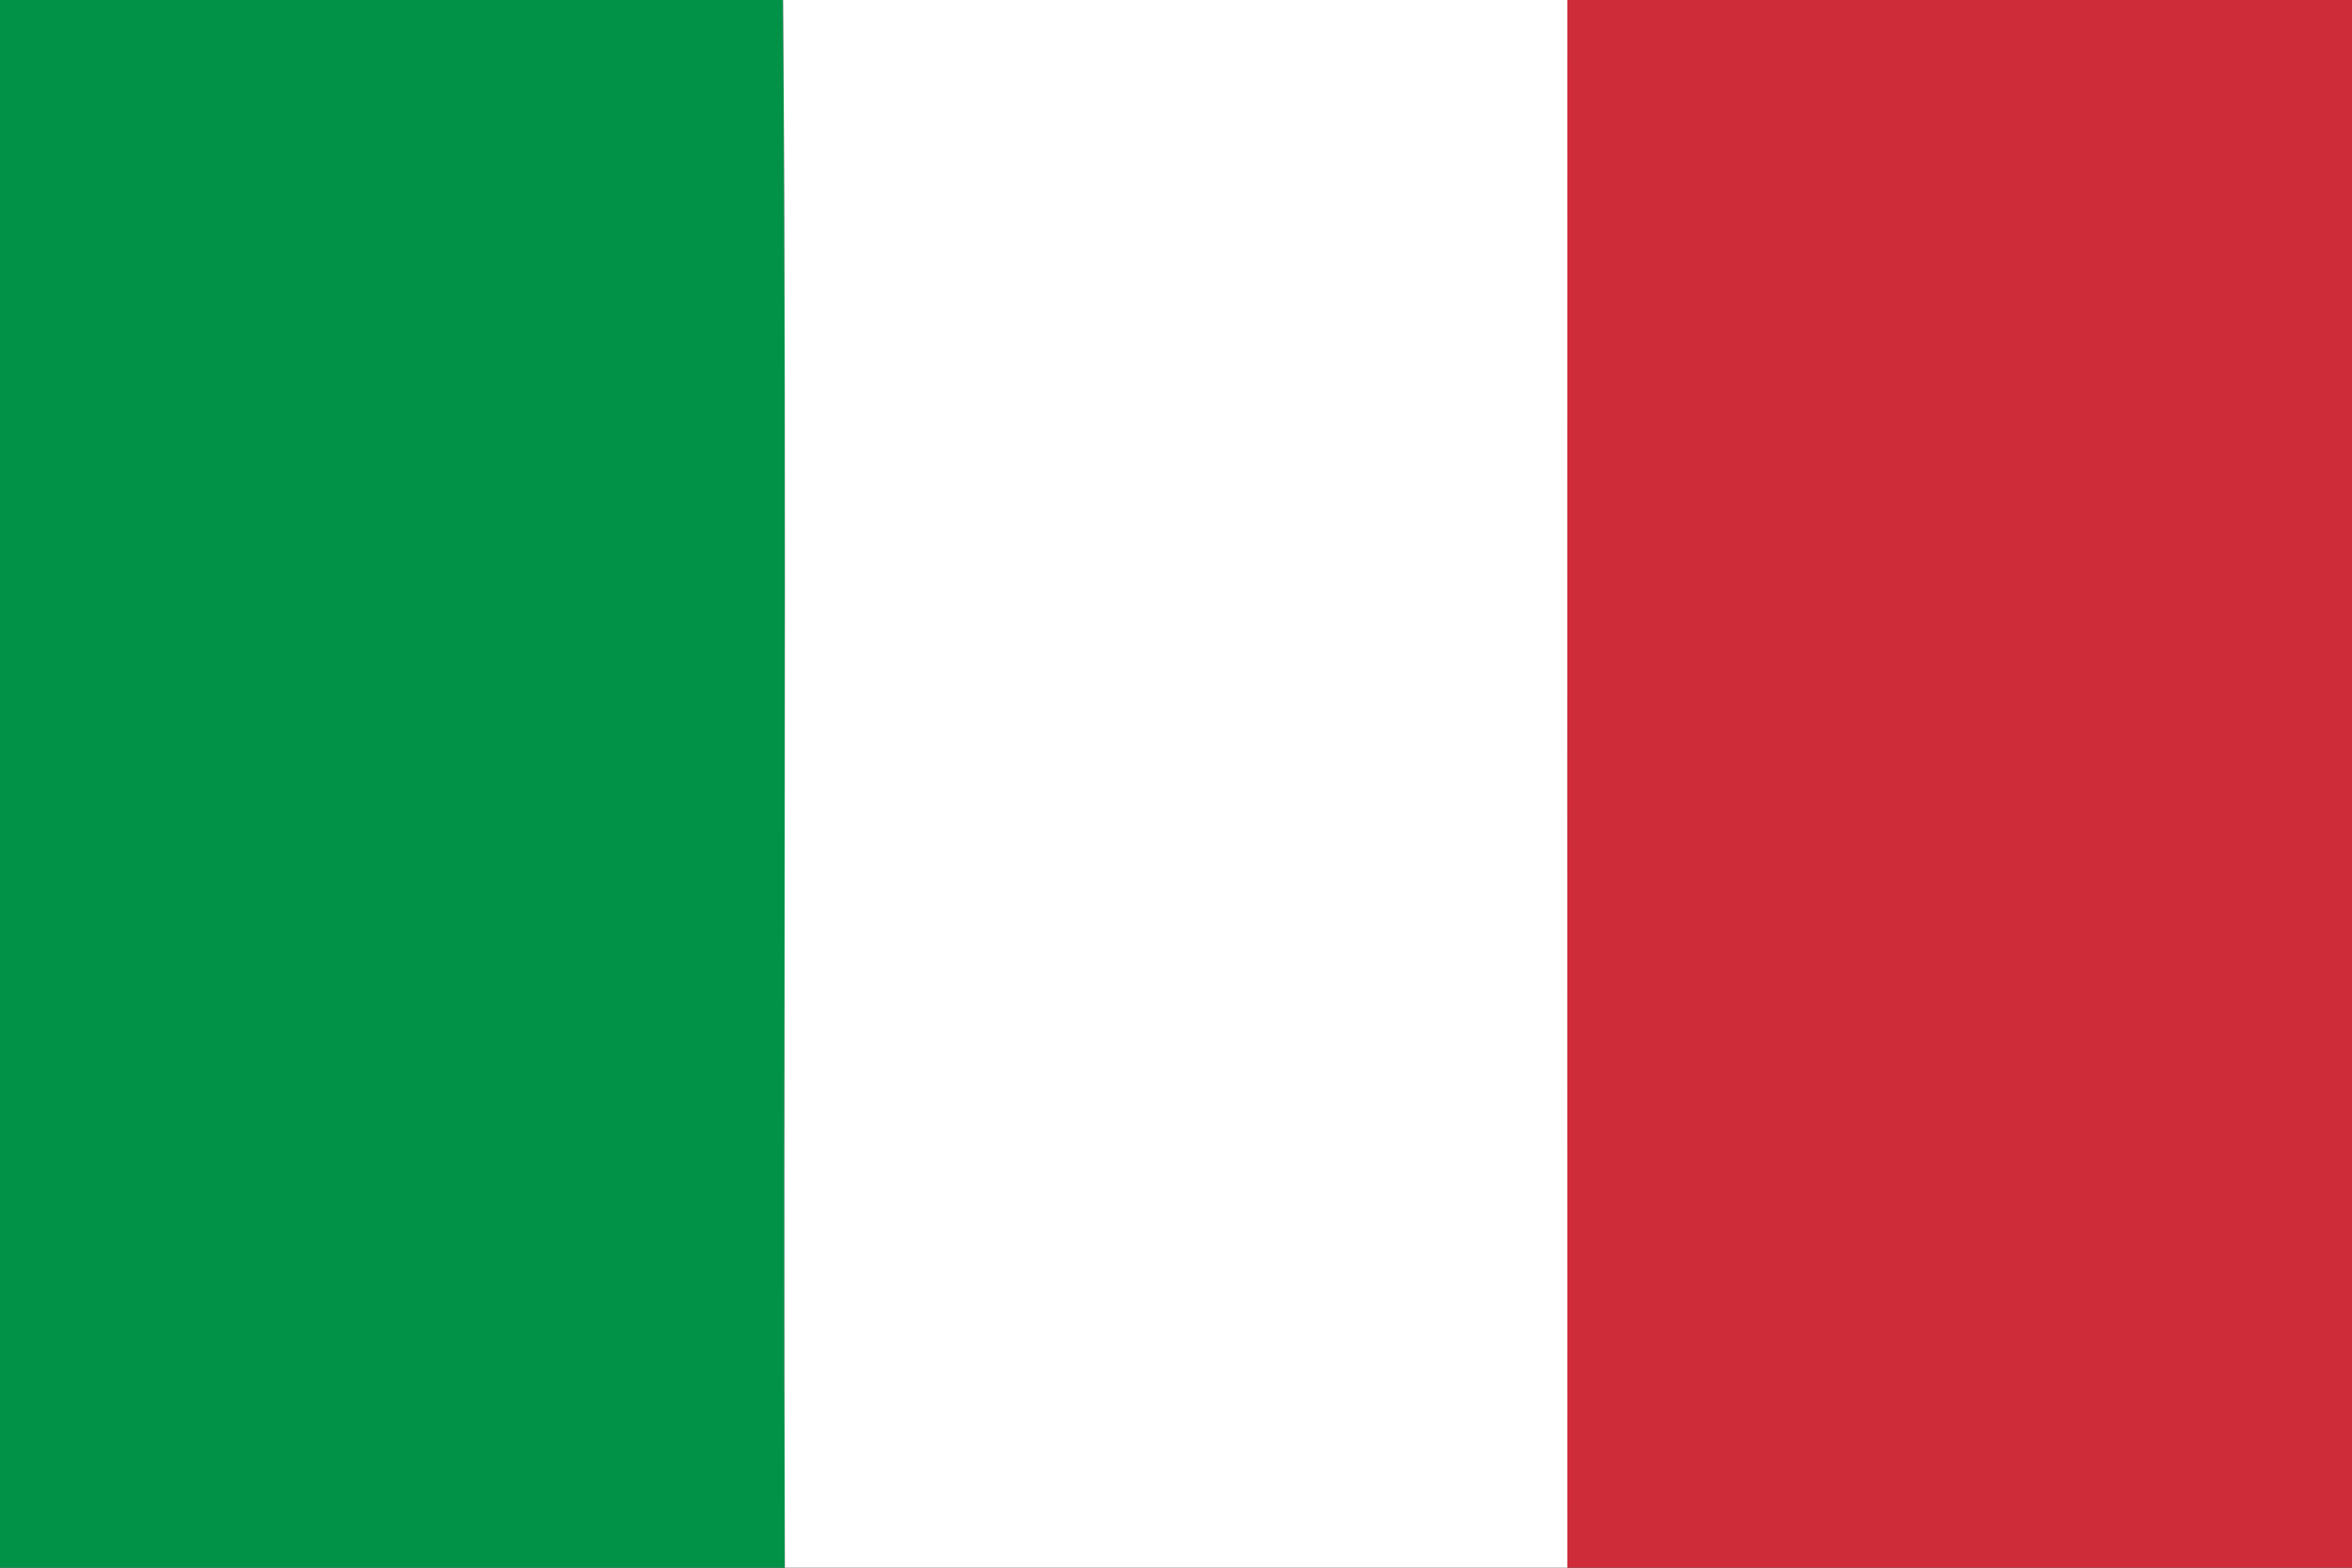
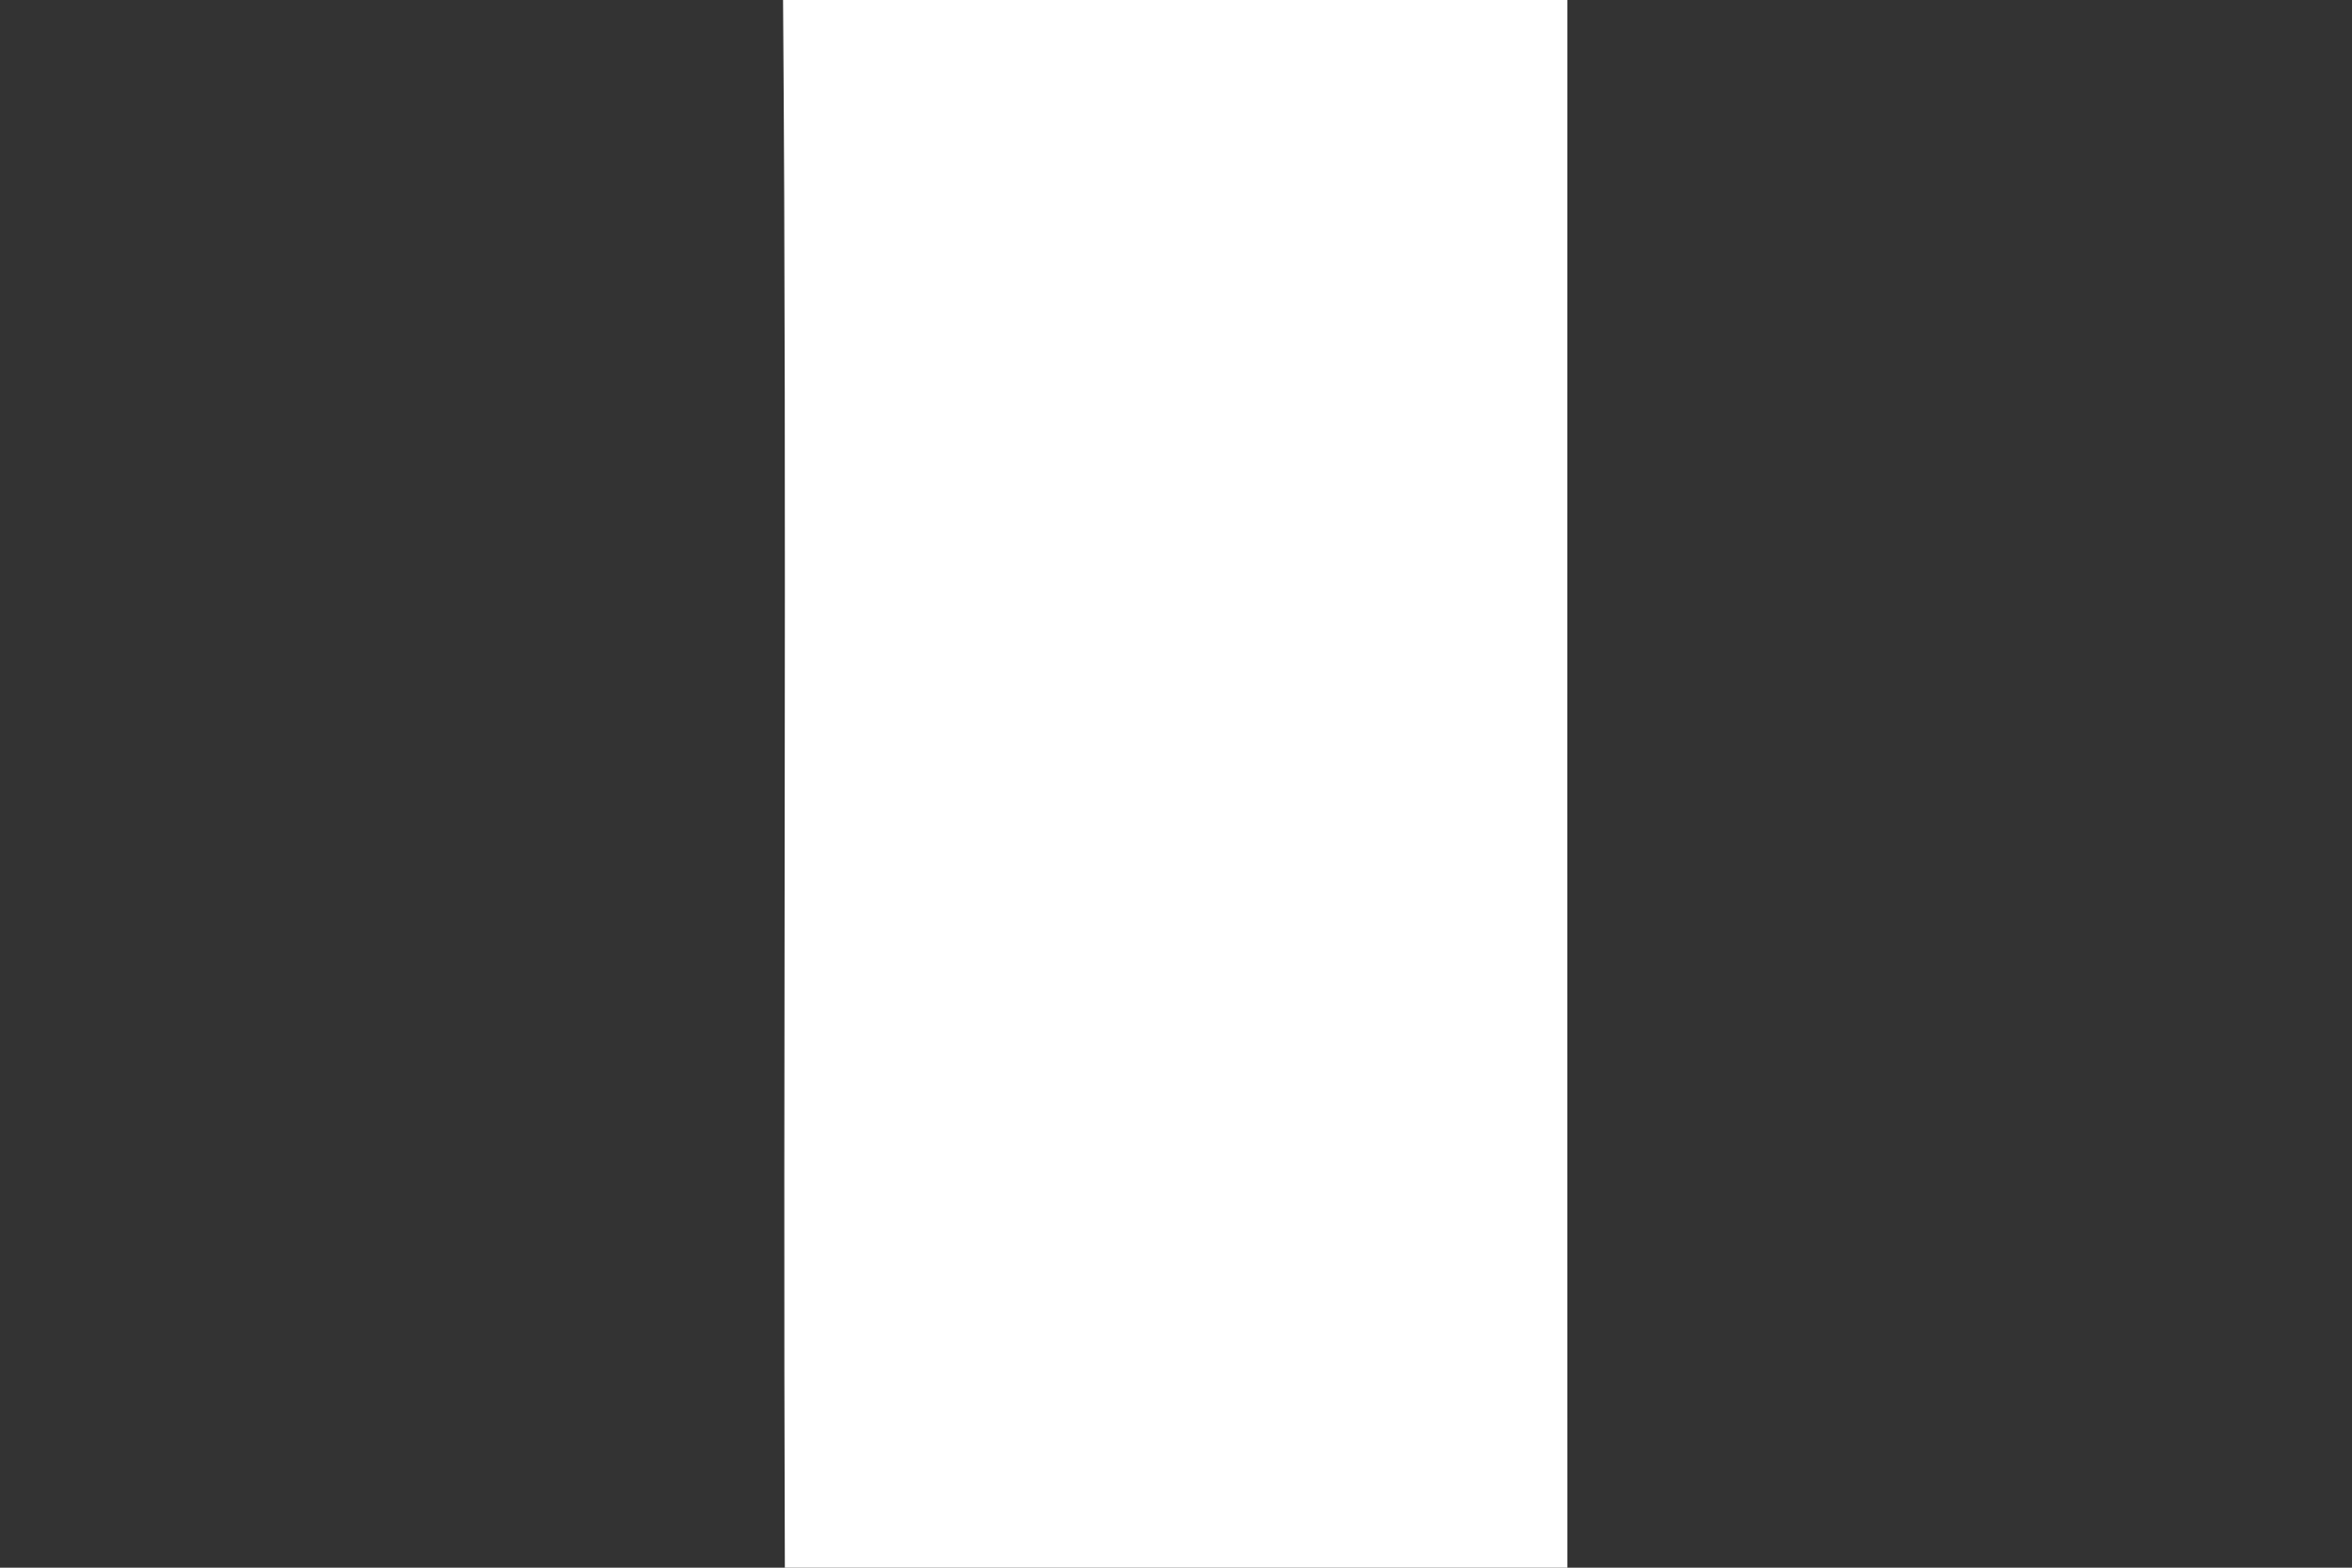
<svg xmlns="http://www.w3.org/2000/svg" width="474pt" height="316pt" viewBox="0 0 474 316" version="1.1">
  <rect x="0" y="0" width="474" height="316" fill="#333333" stroke="none" />
  <g id="#019247ff">
-     <path fill="#019247" opacity="1.00" d=" M 0.00 0.00 L 157.81 0.00 C 158.62 105.32 157.78 210.69 158.17 316.00 L 0.00 316.00 L 0.00 0.00 Z" />
-   </g>
+     </g>
  <g id="#ffffffff">
    <path fill="#ffffff" opacity="1.00" d=" M 157.81 0.00 L 315.88 0.00 C 315.85 105.33 315.86 210.67 315.88 316.00 L 158.17 316.00 C 157.78 210.69 158.62 105.32 157.81 0.00 Z" />
  </g>
  <g id="#cf2c39ff">
-     <path fill="#cf2c39" opacity="1.00" d=" M 315.88 0.00 L 474.00 0.00 L 474.00 316.00 L 315.88 316.00 C 315.86 210.67 315.85 105.33 315.88 0.00 Z" />
-   </g>
+     </g>
</svg>